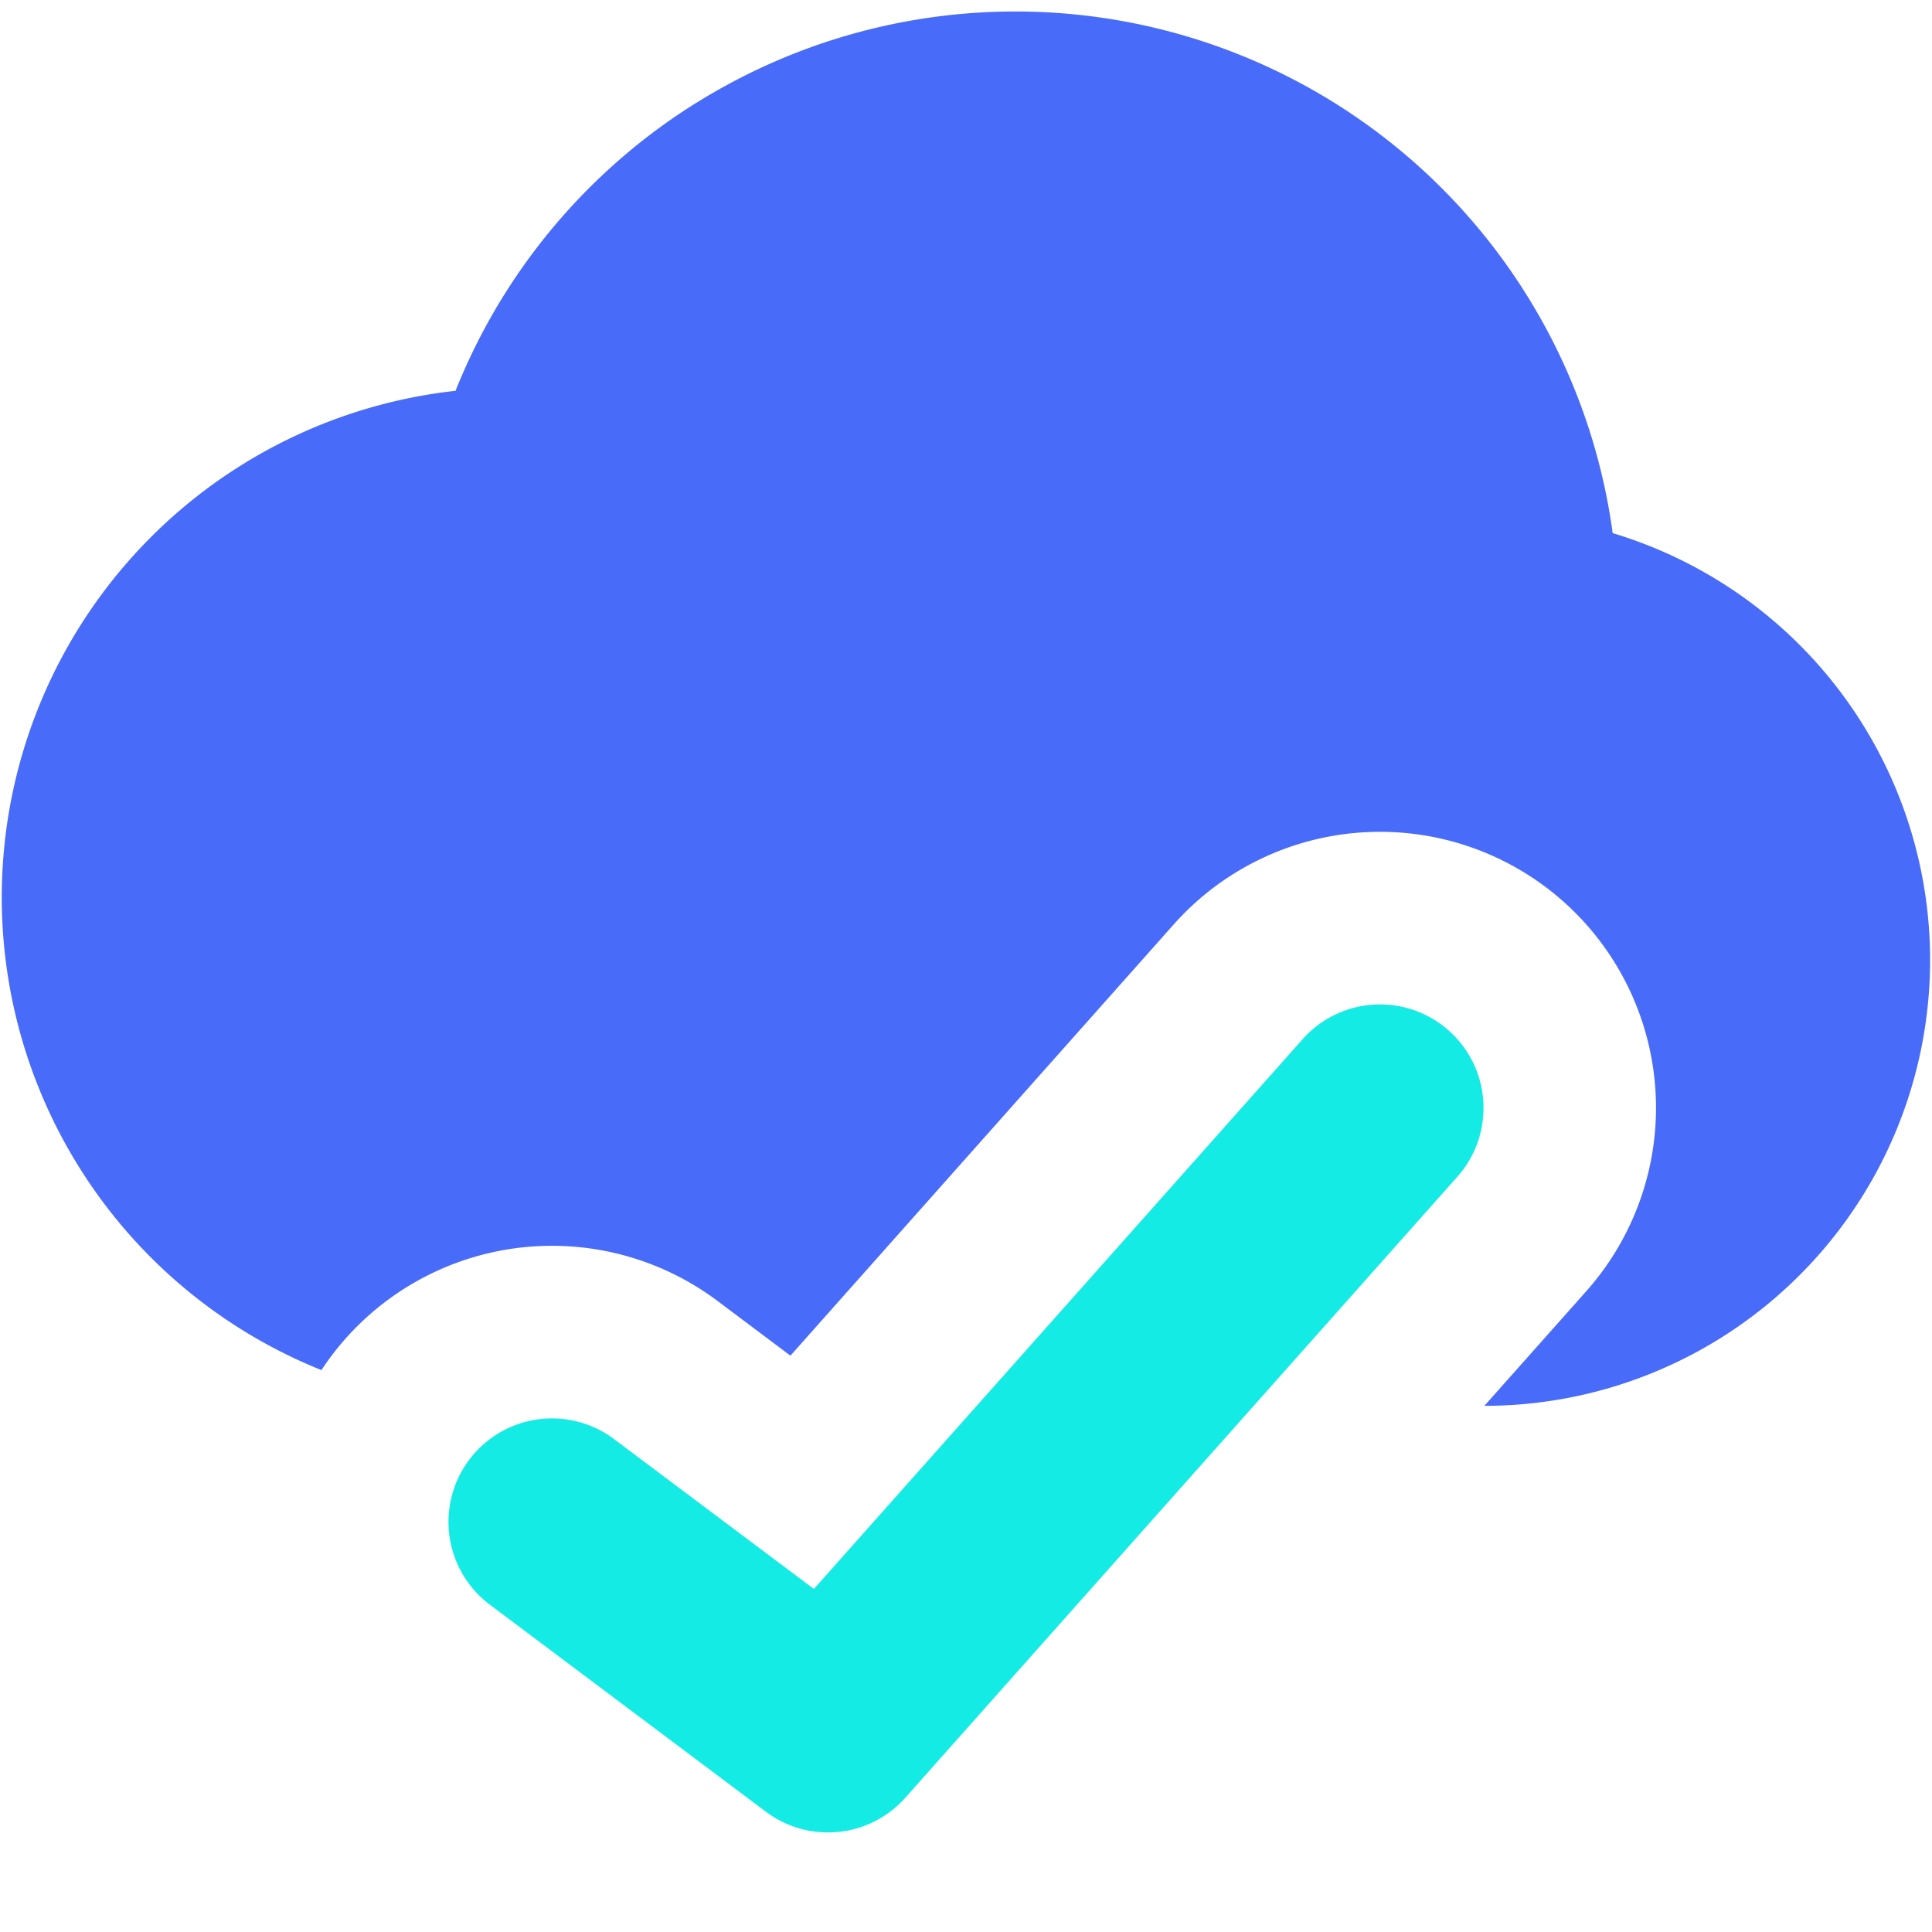
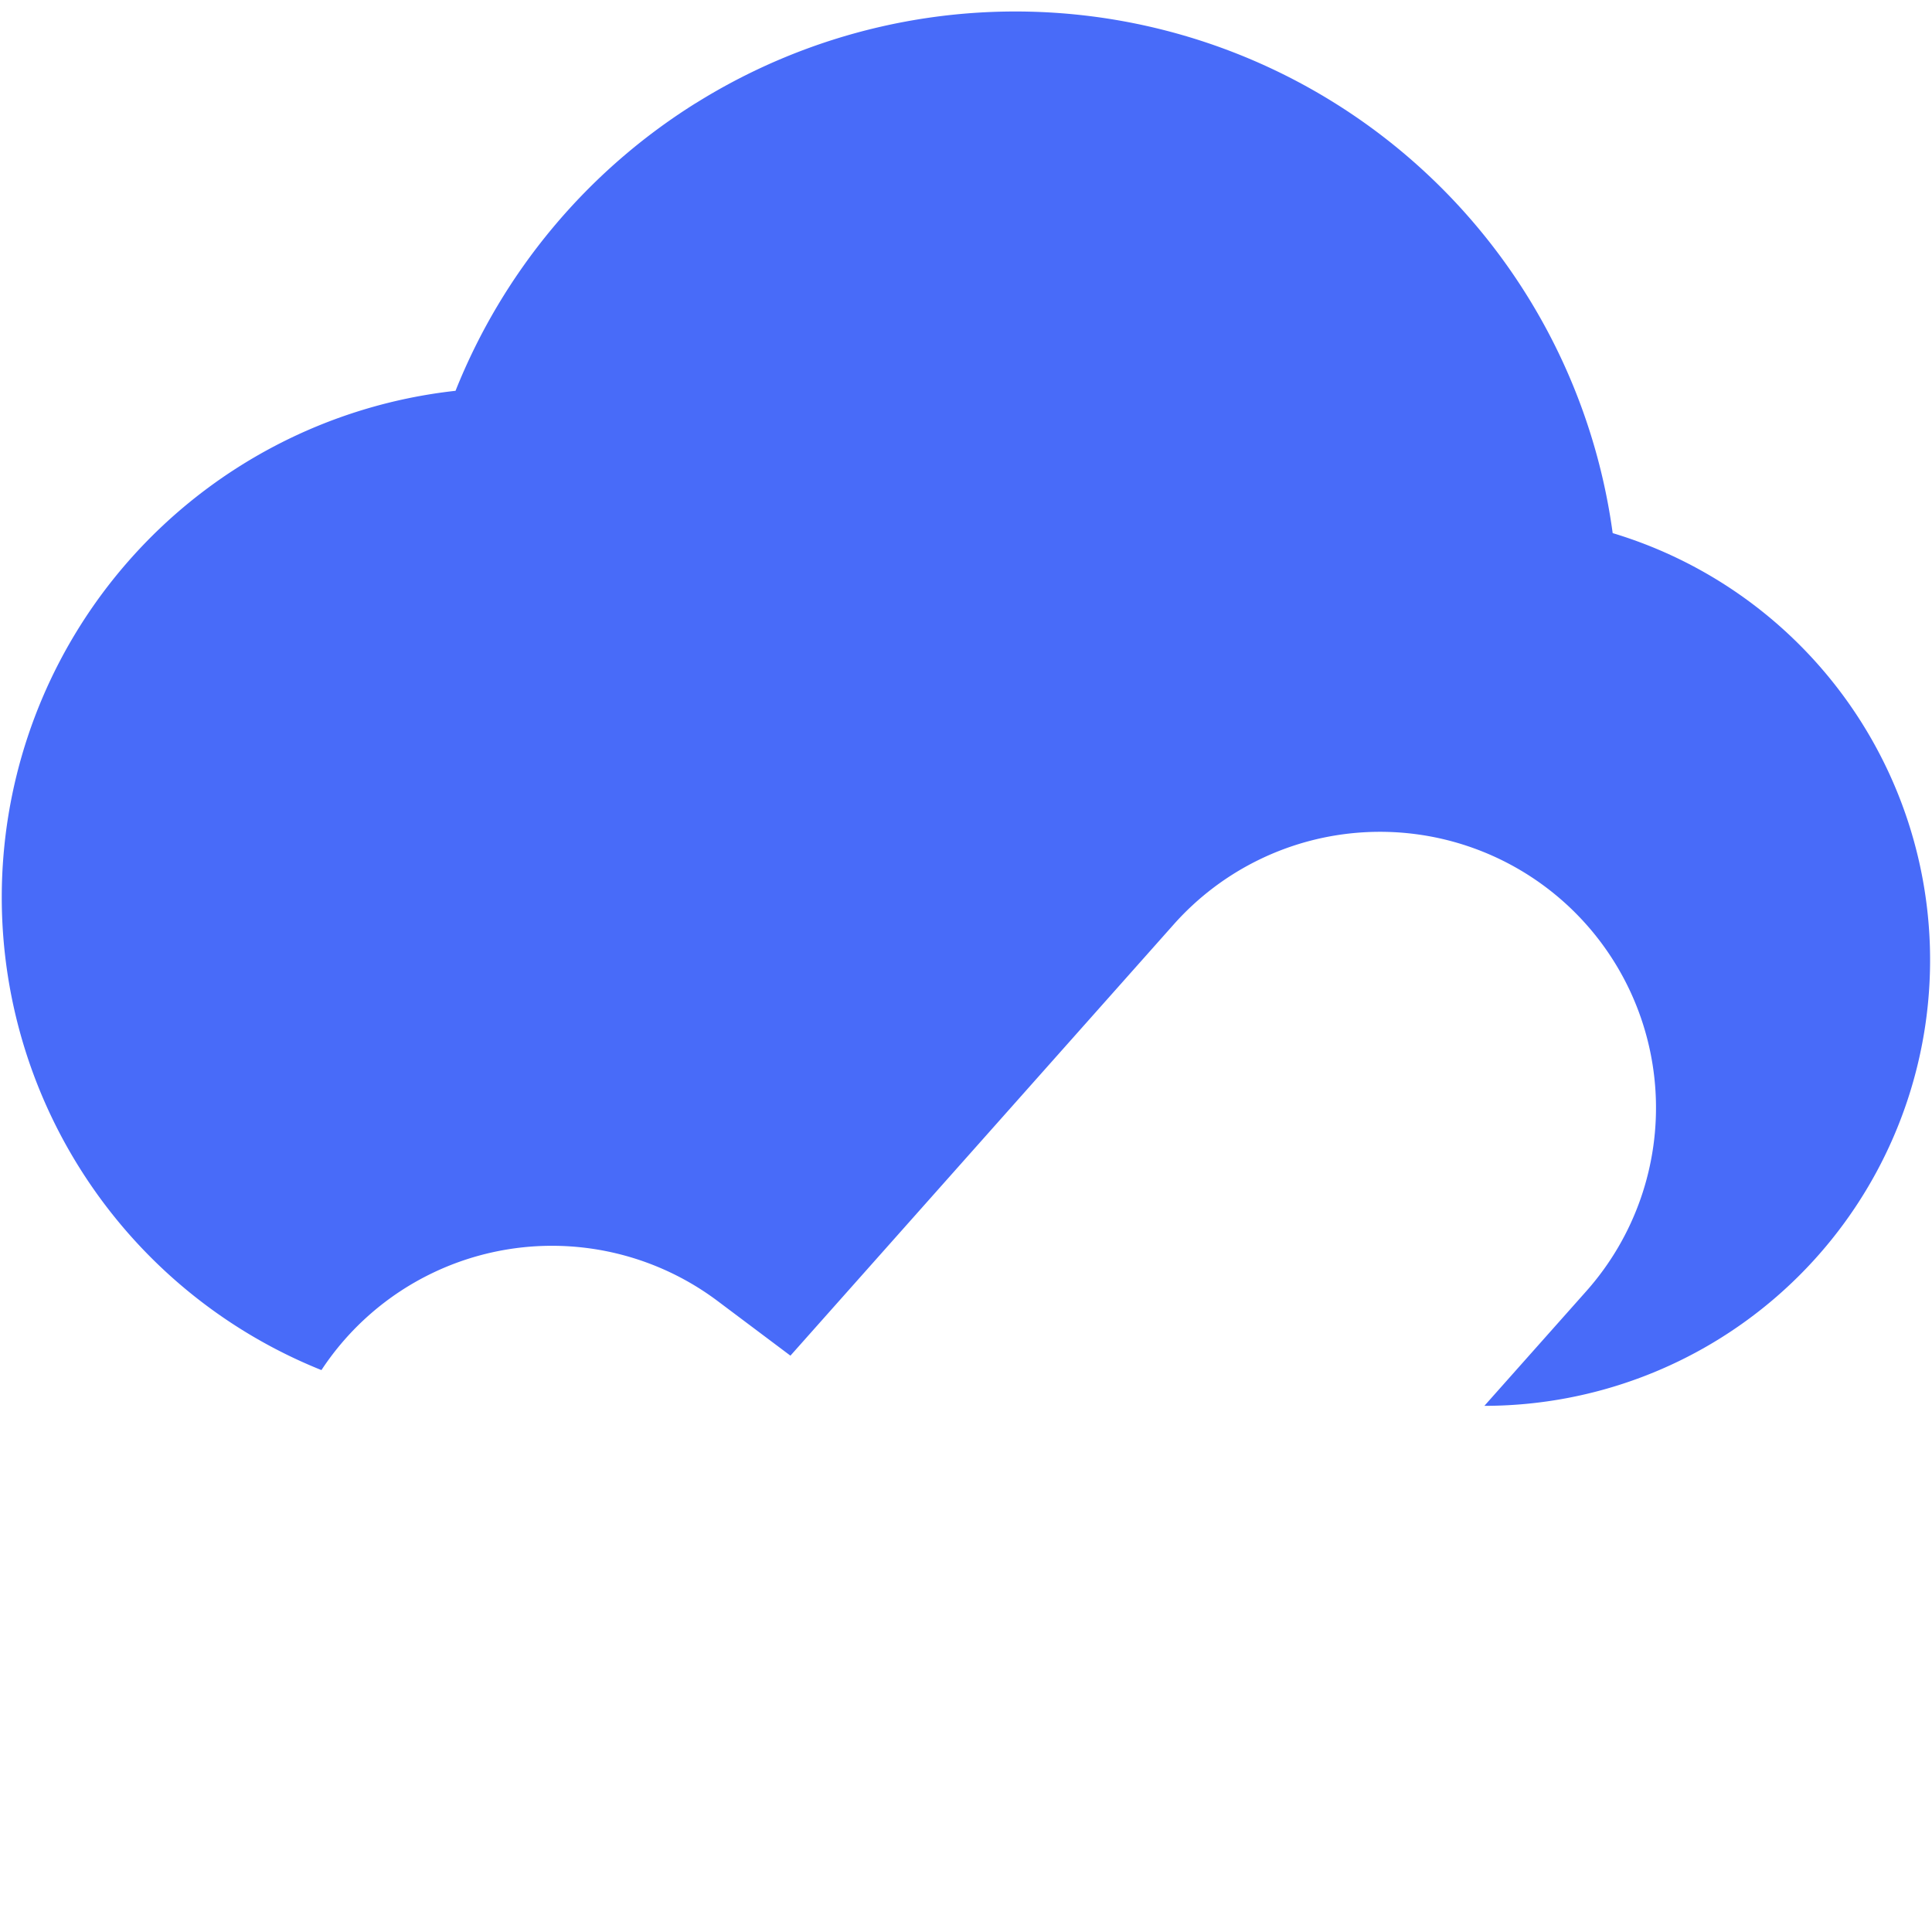
<svg xmlns="http://www.w3.org/2000/svg" t="1748772879262" class="icon" viewBox="0 0 1024 1024" version="1.1" p-id="47135" width="32" height="32">
  <path d="M368.736 54.72A319.488 319.488 0 0 1 854.752 282.56a236.288 236.288 0 0 1-66.56 462.56h-1.44l54.016-60.768a146.272 146.272 0 1 0-218.688-194.368l-203.136 228.544-38.592-28.96a146.272 146.272 0 0 0-209.984 36.608A270.016 270.016 0 0 1 67.712 297.824a270.08 270.08 0 0 1 173.728-90.688 319.488 319.488 0 0 1 127.296-152.448z" fill="#486BF9" p-id="47136" />
-   <path d="M767.872 546.24c22.656 20.096 24.672 54.784 4.576 77.44l-292.576 329.12a54.848 54.848 0 0 1-73.92 7.456l-146.304-109.728a54.848 54.848 0 0 1 65.824-87.776l105.92 79.424 259.04-291.392a54.848 54.848 0 0 1 77.44-4.576z" fill="#15EBE5" p-id="47137" />
</svg>